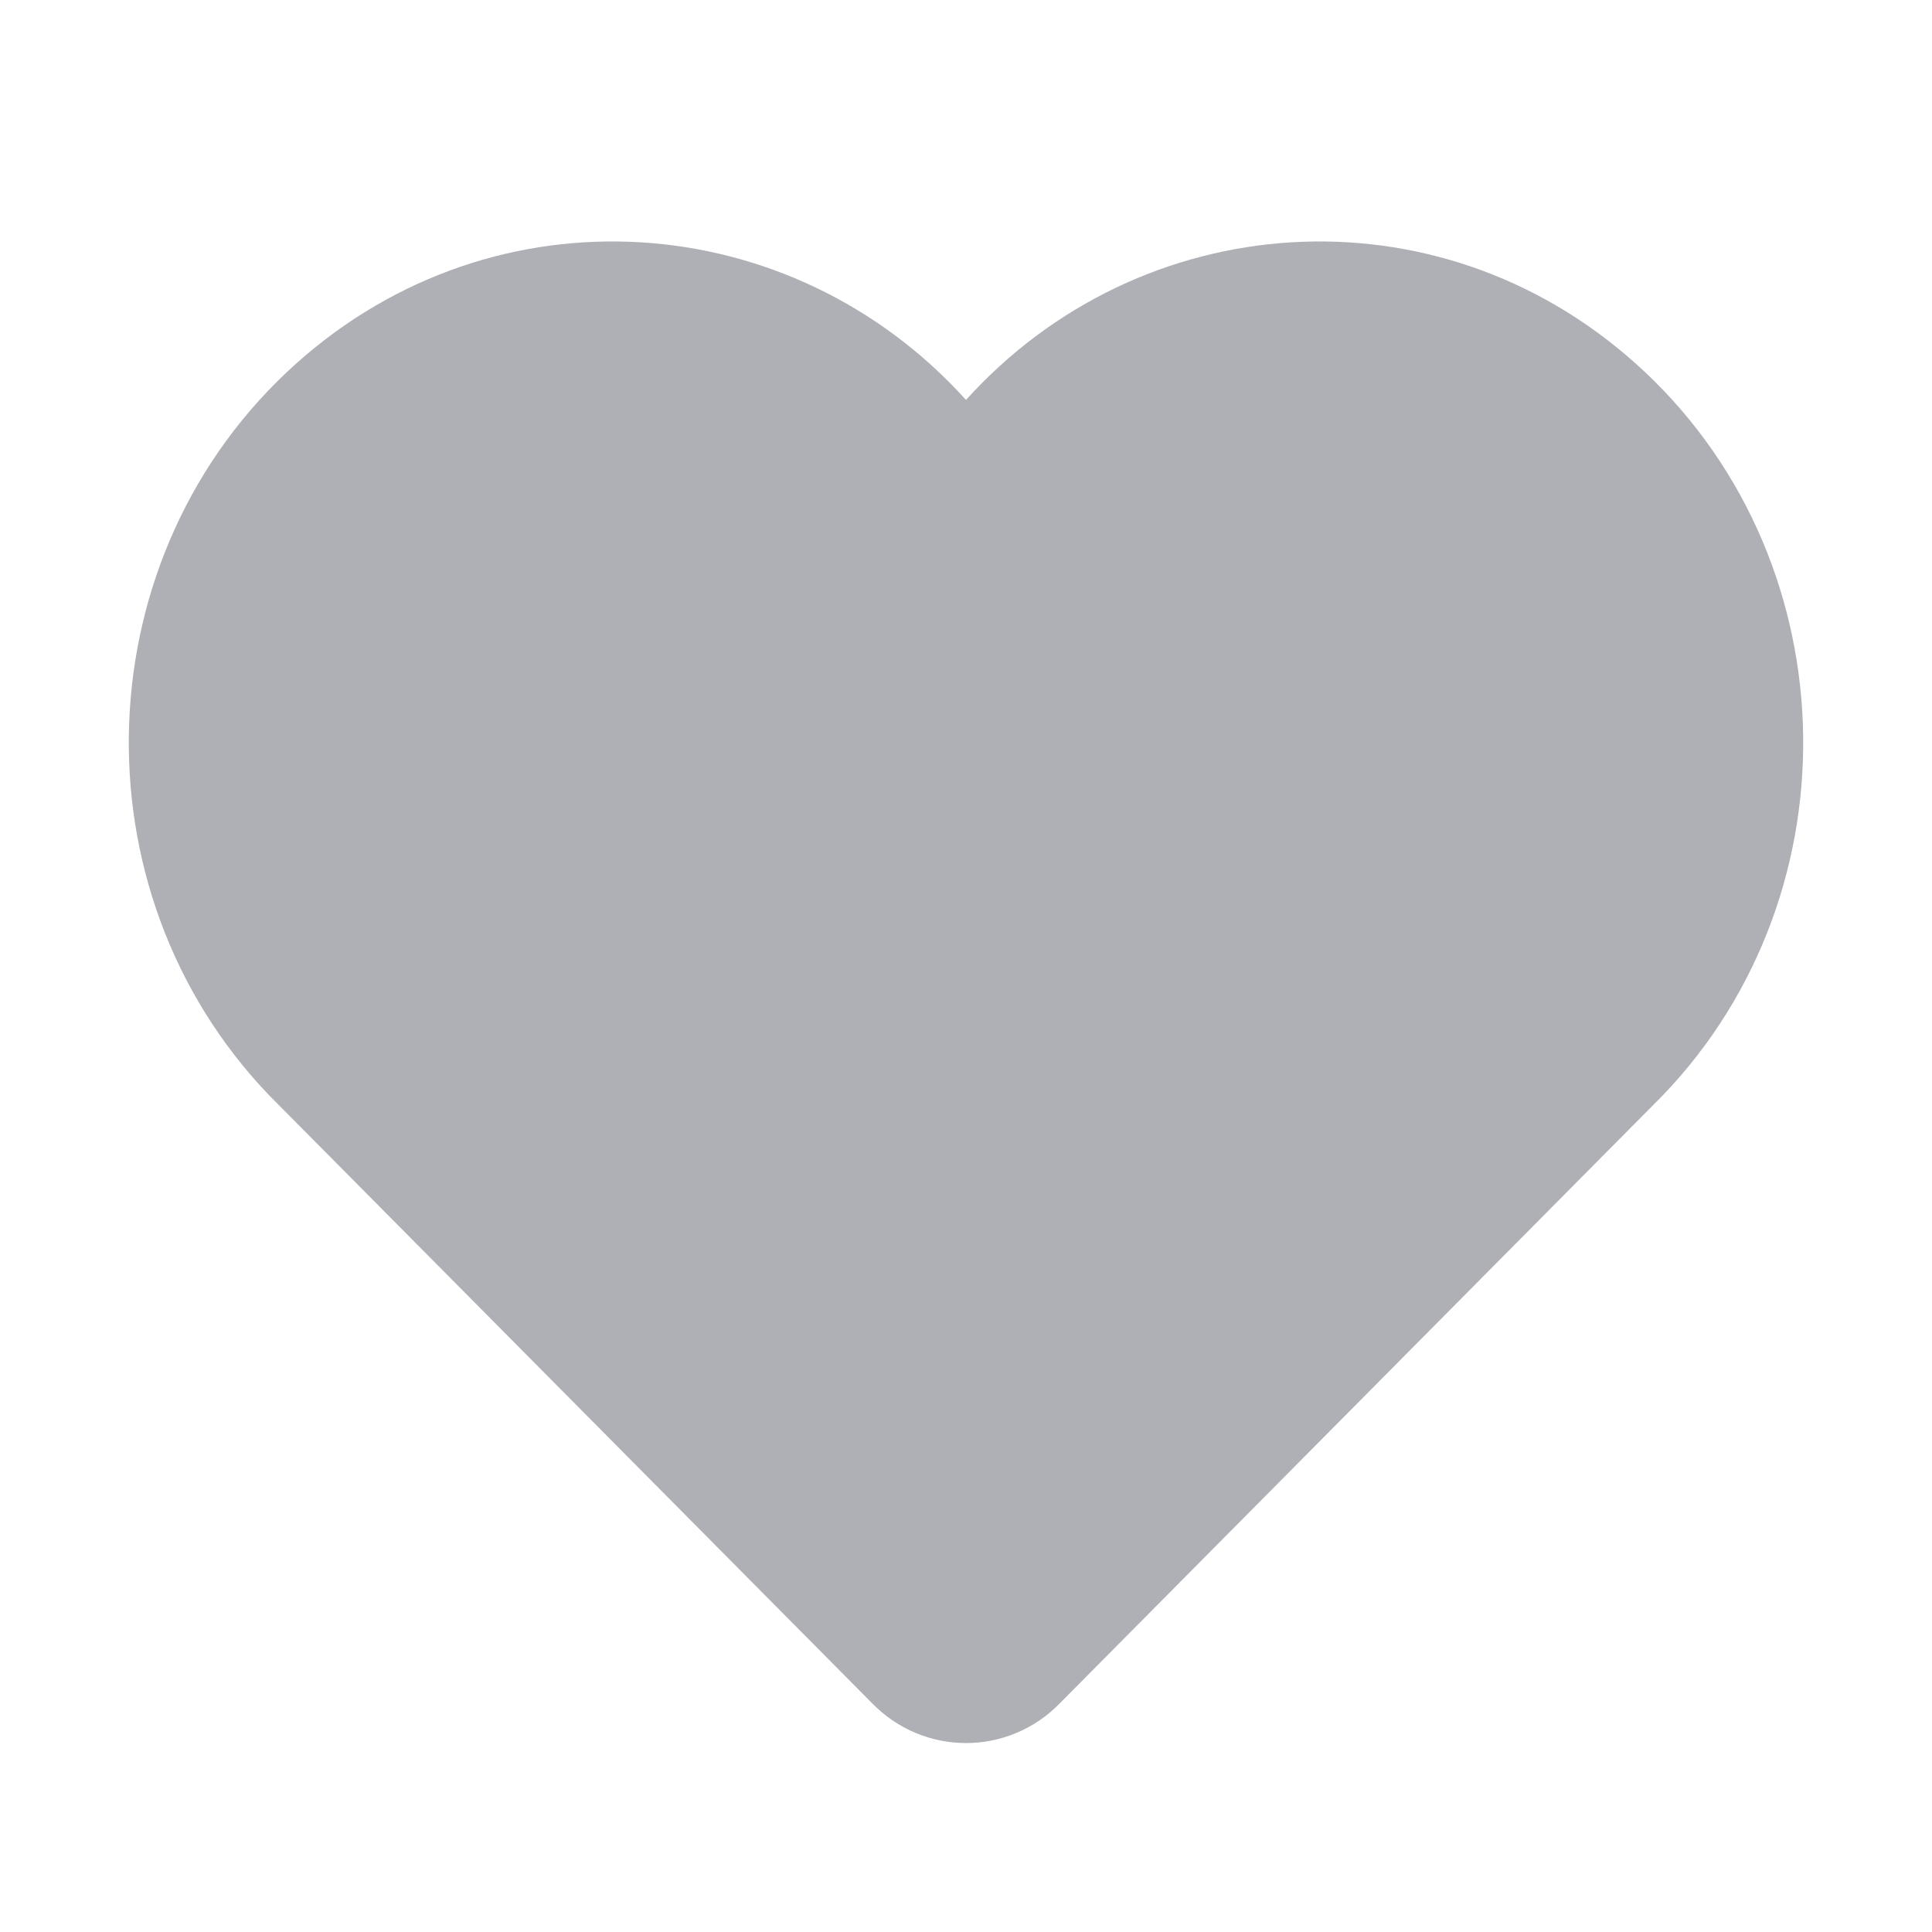
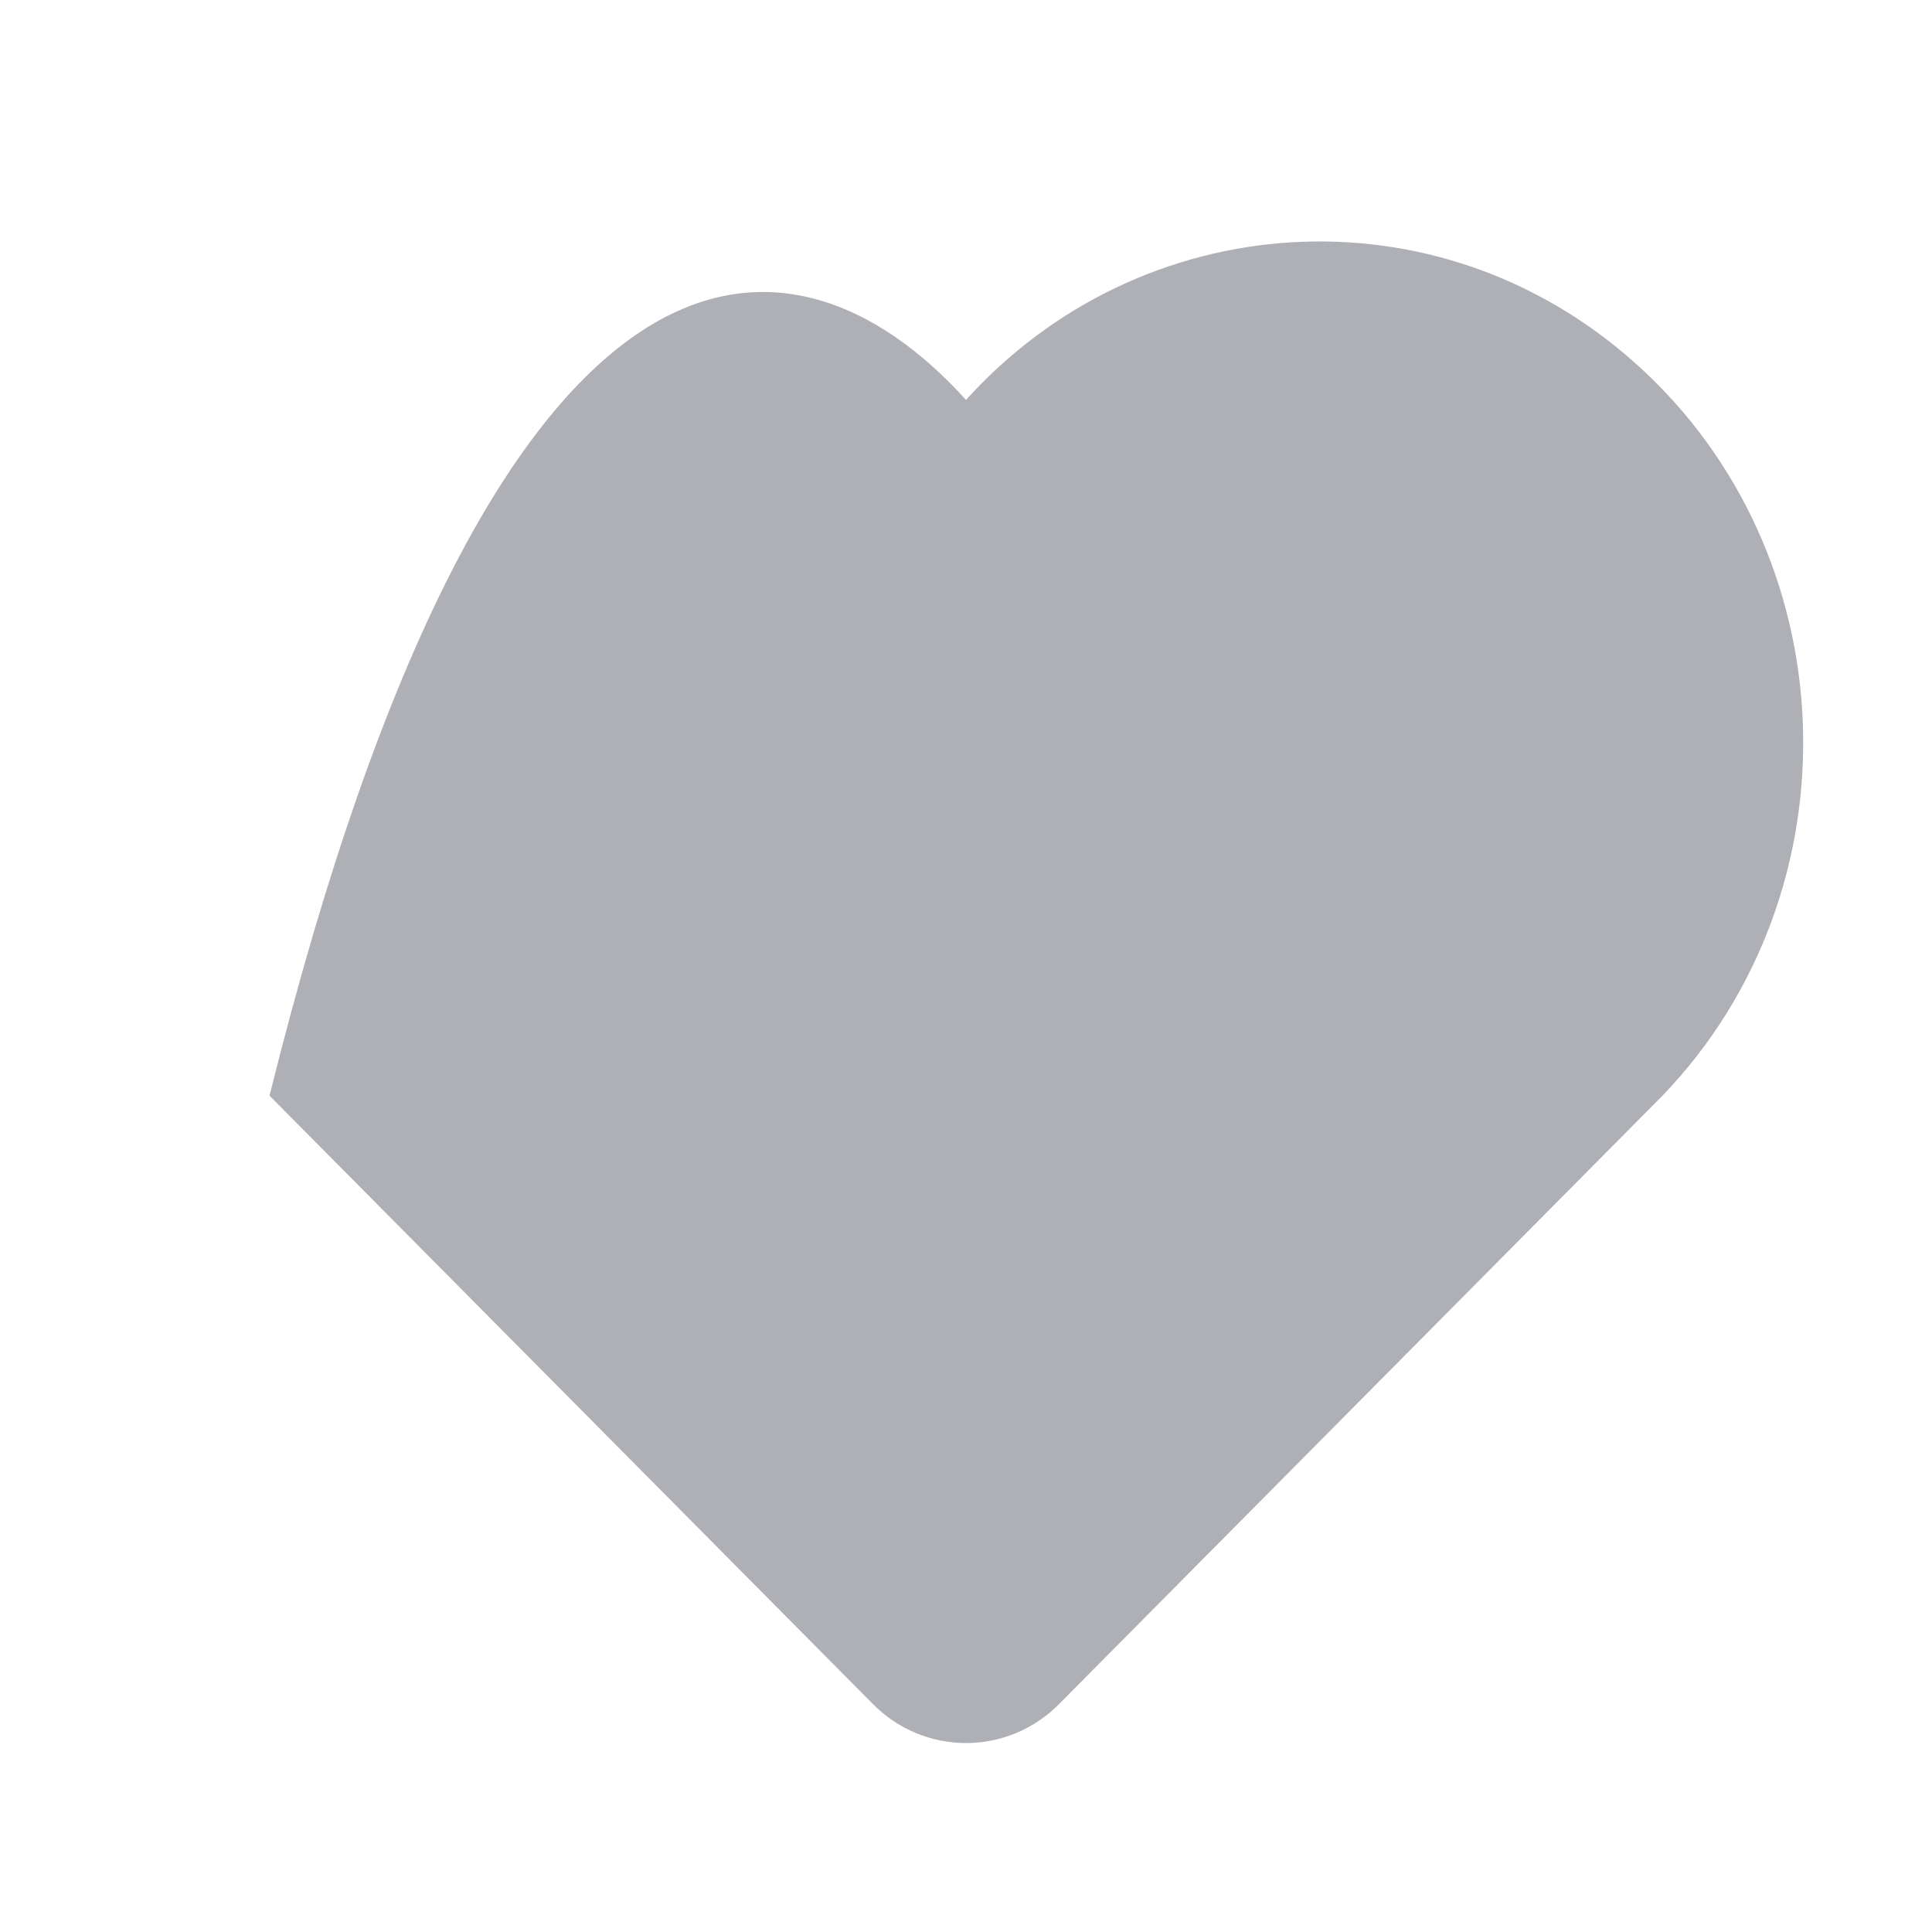
<svg xmlns="http://www.w3.org/2000/svg" width="16" height="16" viewBox="0 0 16 16" fill="none">
-   <path fill-rule="evenodd" clip-rule="evenodd" d="M8 3.312C9.445 1.711 11.893 1.534 13.542 3.007C15.305 4.58 15.406 7.369 13.768 9.074L13.761 9.081L8.78 14.103C8.351 14.546 7.649 14.546 7.22 14.103L2.239 9.081L2.232 9.074C0.594 7.369 0.695 4.58 2.457 3.007C4.107 1.534 6.555 1.711 8 3.312Z" fill="#AEB0B6" />
+   <path fill-rule="evenodd" clip-rule="evenodd" d="M8 3.312C9.445 1.711 11.893 1.534 13.542 3.007C15.305 4.58 15.406 7.369 13.768 9.074L13.761 9.081L8.78 14.103C8.351 14.546 7.649 14.546 7.22 14.103L2.239 9.081L2.232 9.074C4.107 1.534 6.555 1.711 8 3.312Z" fill="#AEB0B6" />
</svg>